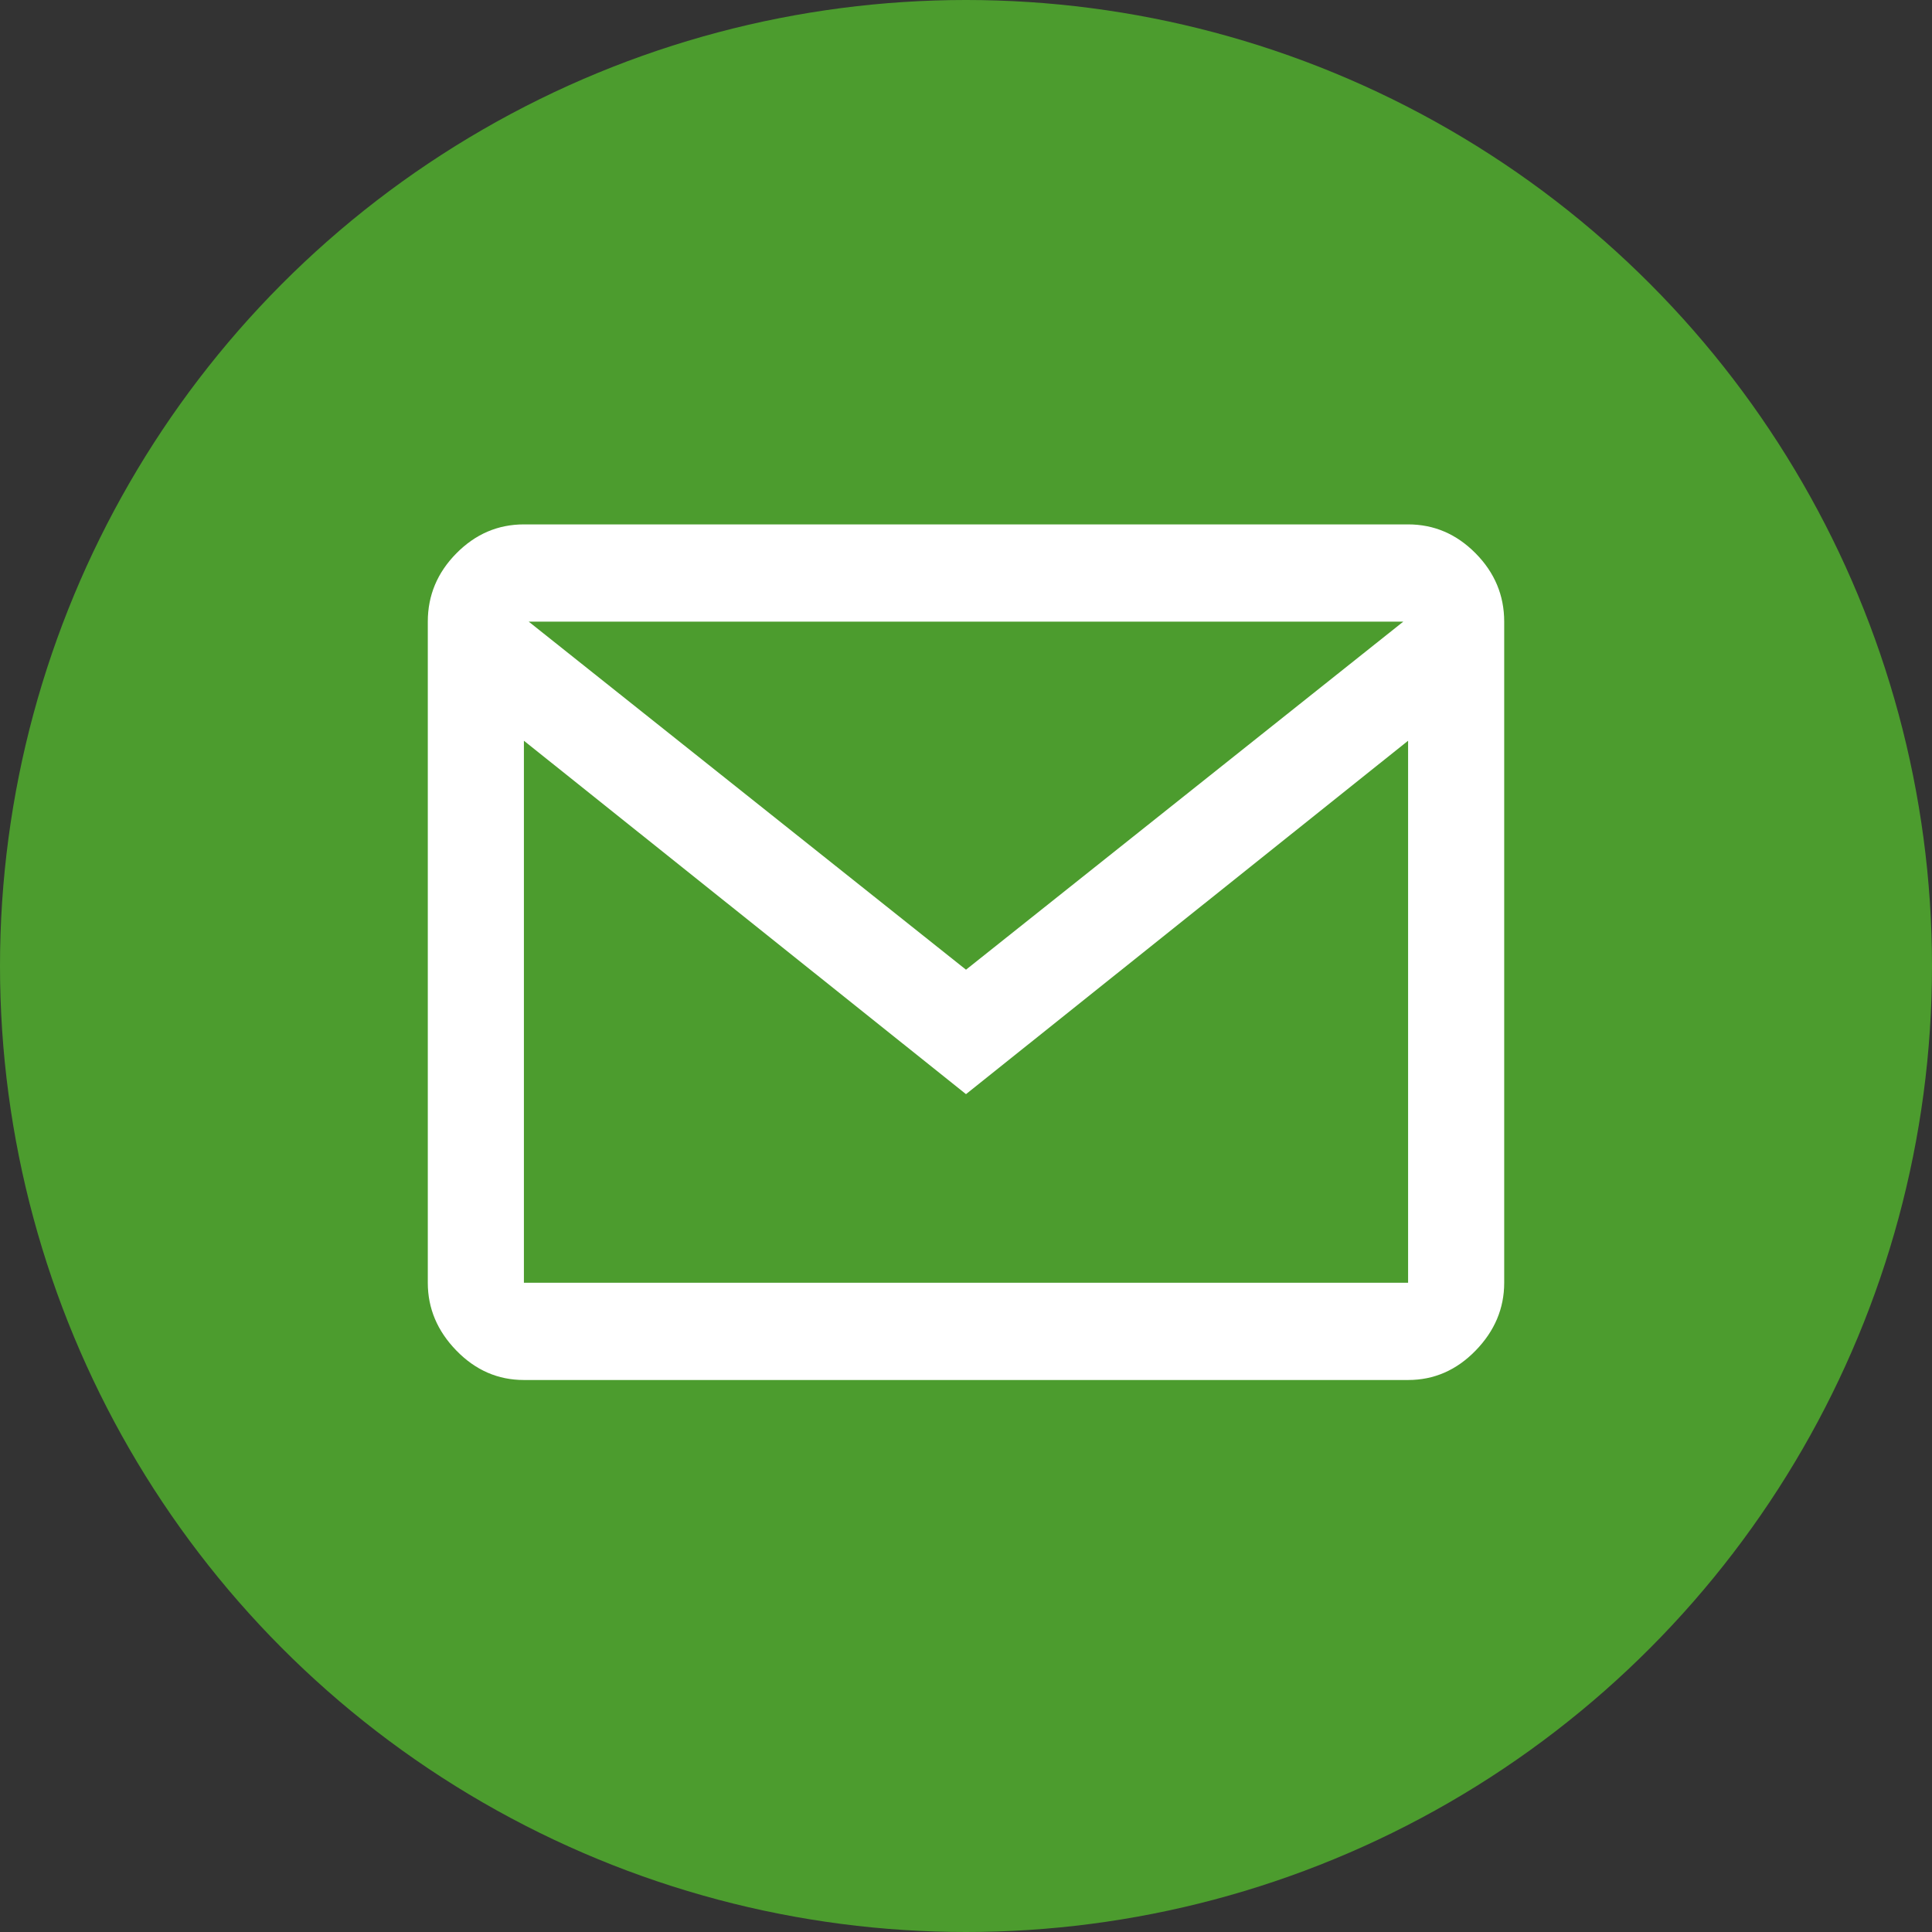
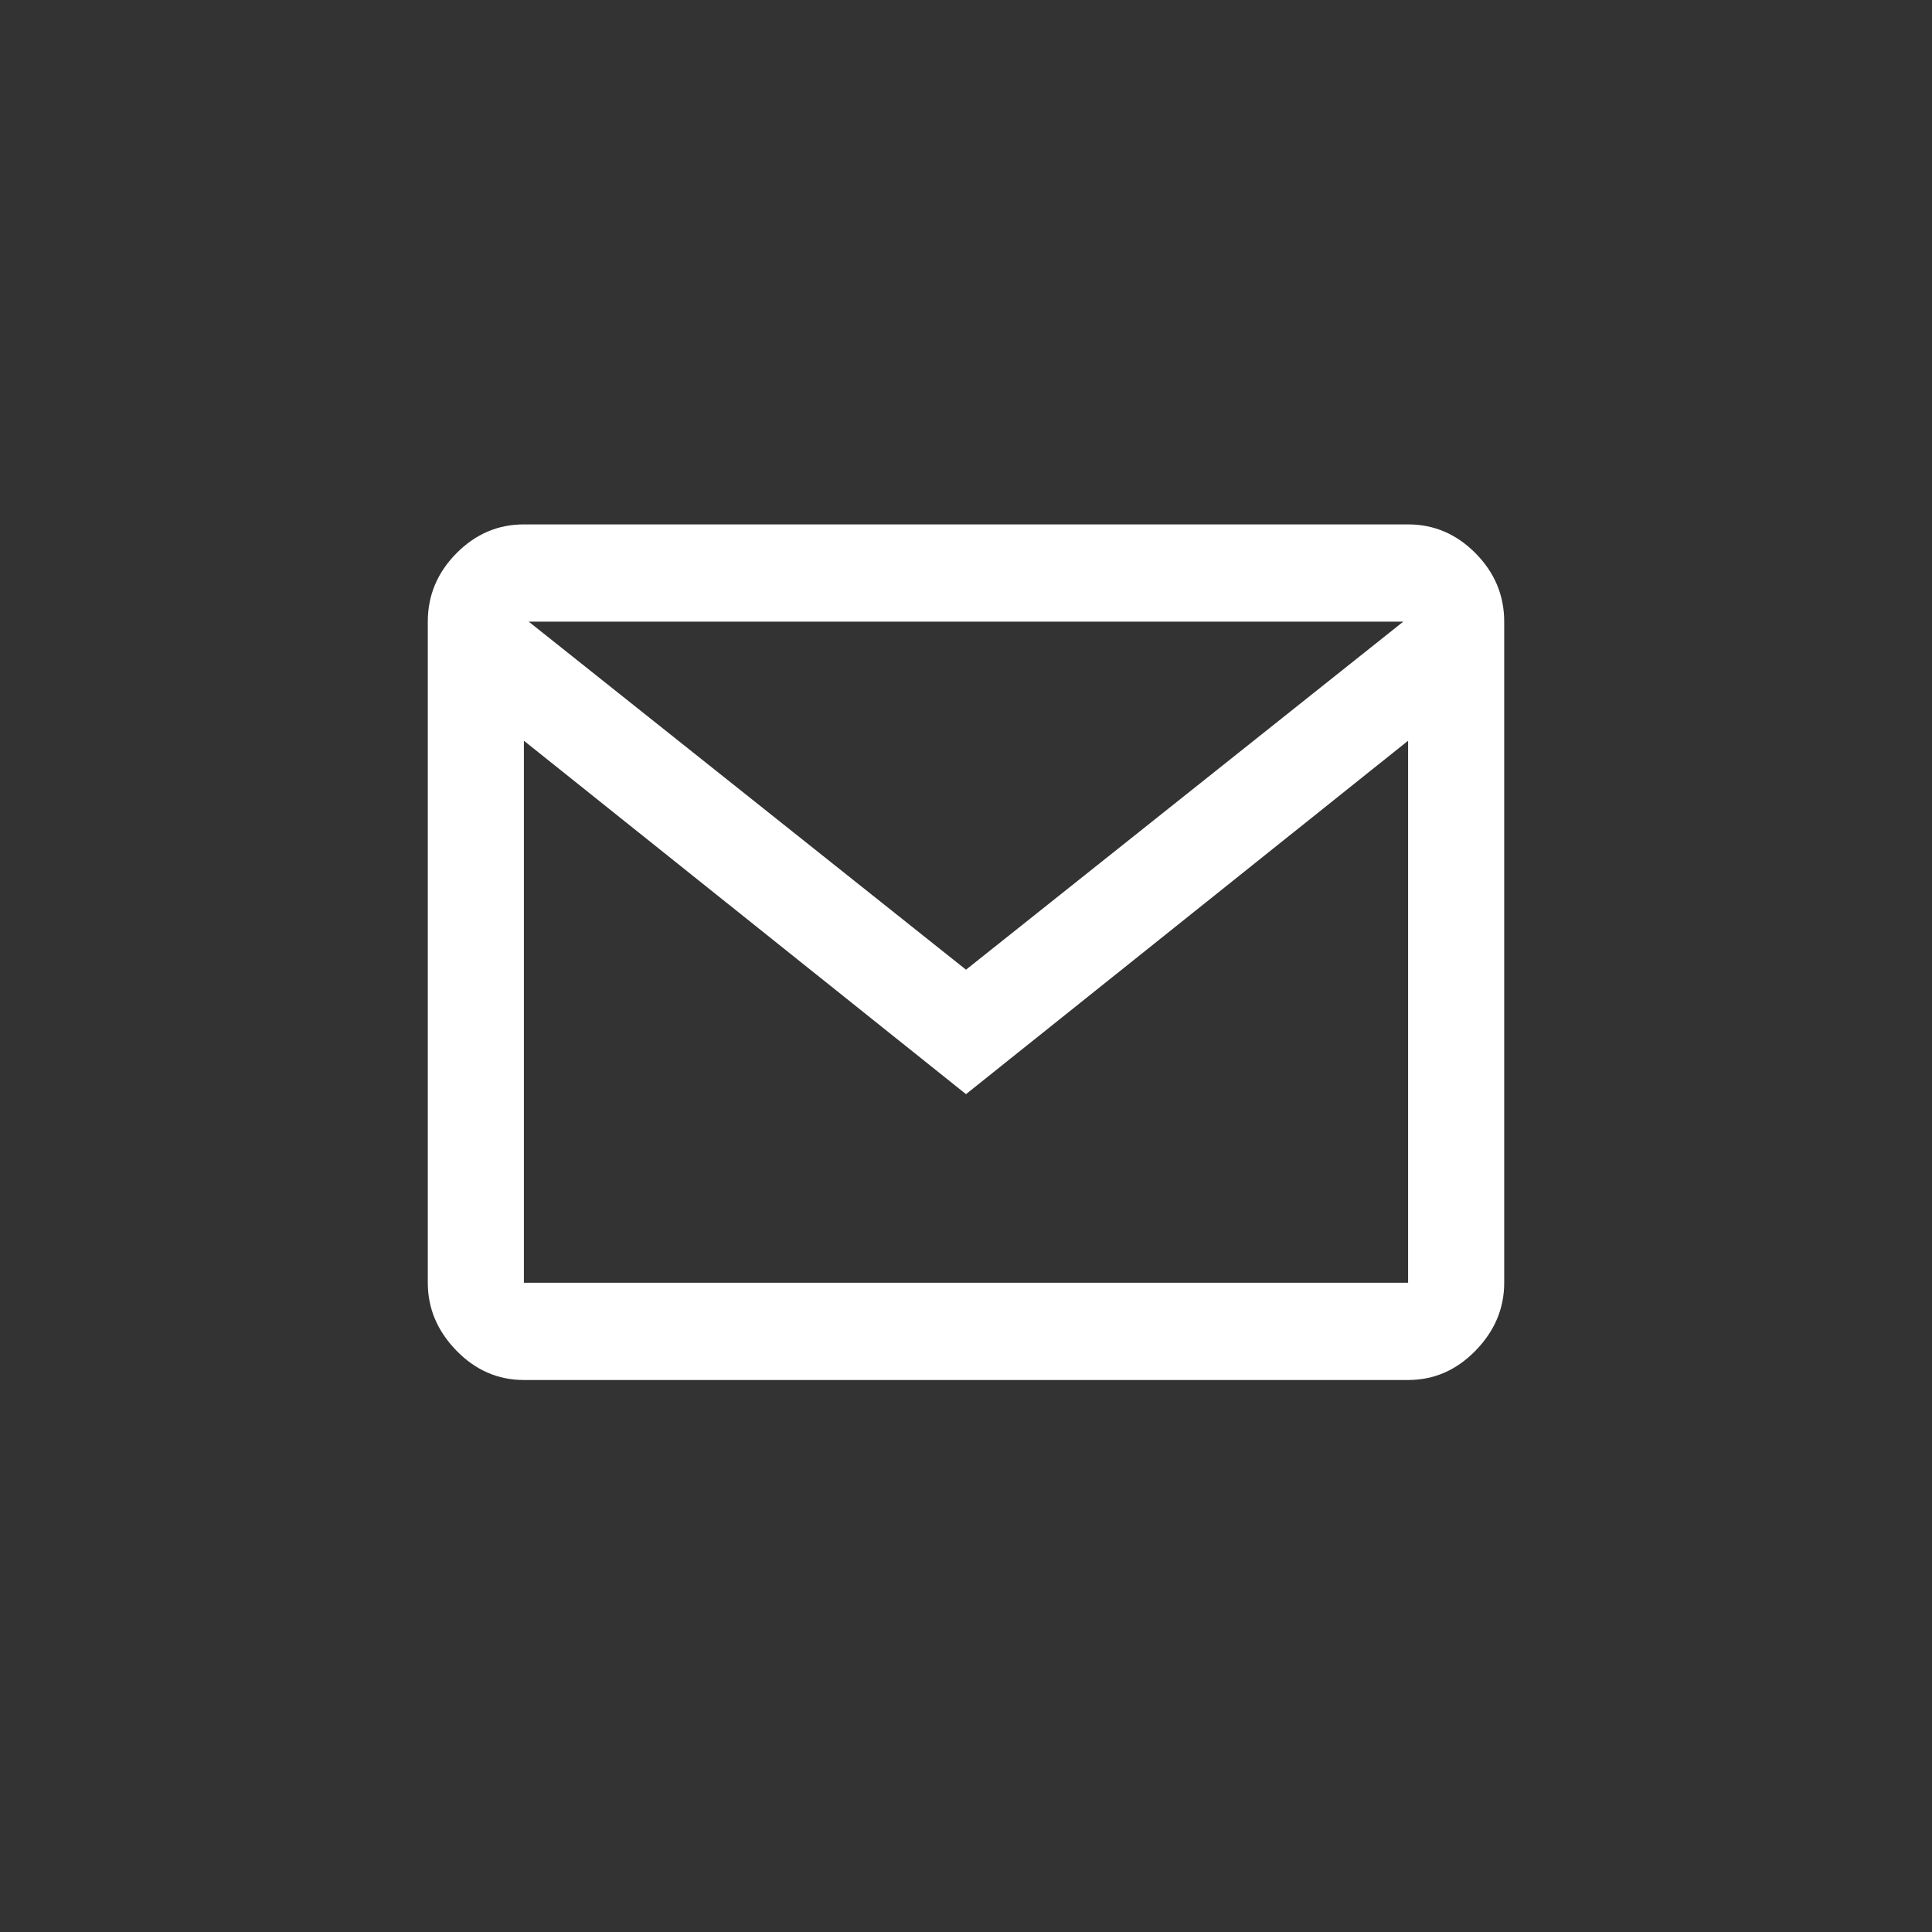
<svg xmlns="http://www.w3.org/2000/svg" width="70" height="70" viewBox="0 0 70 70" fill="none">
  <rect x="0" y="0" width="70" height="70" fill="#333333" stroke="none" />
-   <circle cx="35" cy="35" r="35" fill="#4C9C2E" />
  <path d="M18.982 50C18.042 50 17.227 49.645 16.536 48.934C15.845 48.224 15.5 47.405 15.5 46.477V22.523C15.5 21.572 15.845 20.747 16.536 20.048C17.227 19.349 18.042 19 18.982 19H51.018C51.958 19 52.773 19.349 53.464 20.048C54.155 20.747 54.5 21.572 54.5 22.523V46.477C54.5 47.405 54.155 48.224 53.464 48.934C52.773 49.645 51.958 50 51.018 50H18.982ZM35 39.643L18.982 26.838V46.477H51.018V26.838L35 39.643ZM35 35.134L50.844 22.523H19.156L35 35.134Z" fill="white" />
</svg>